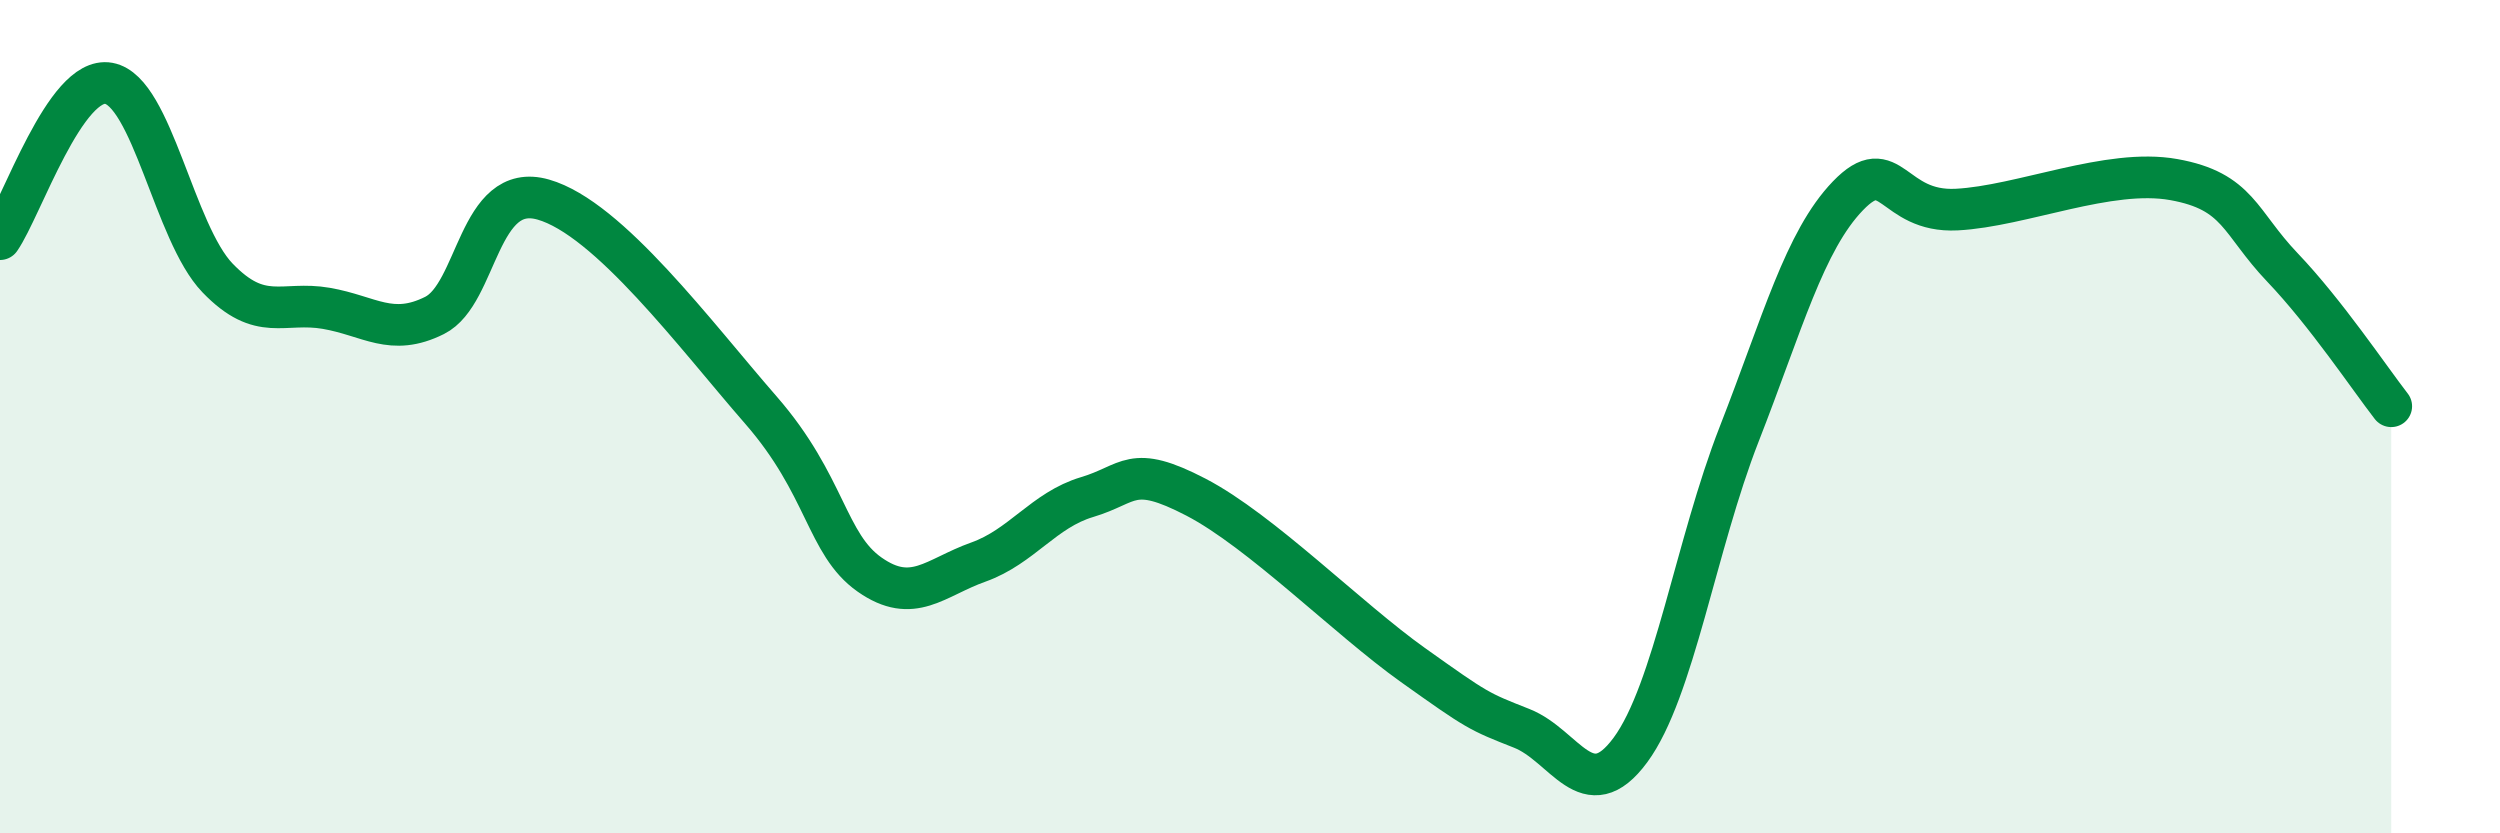
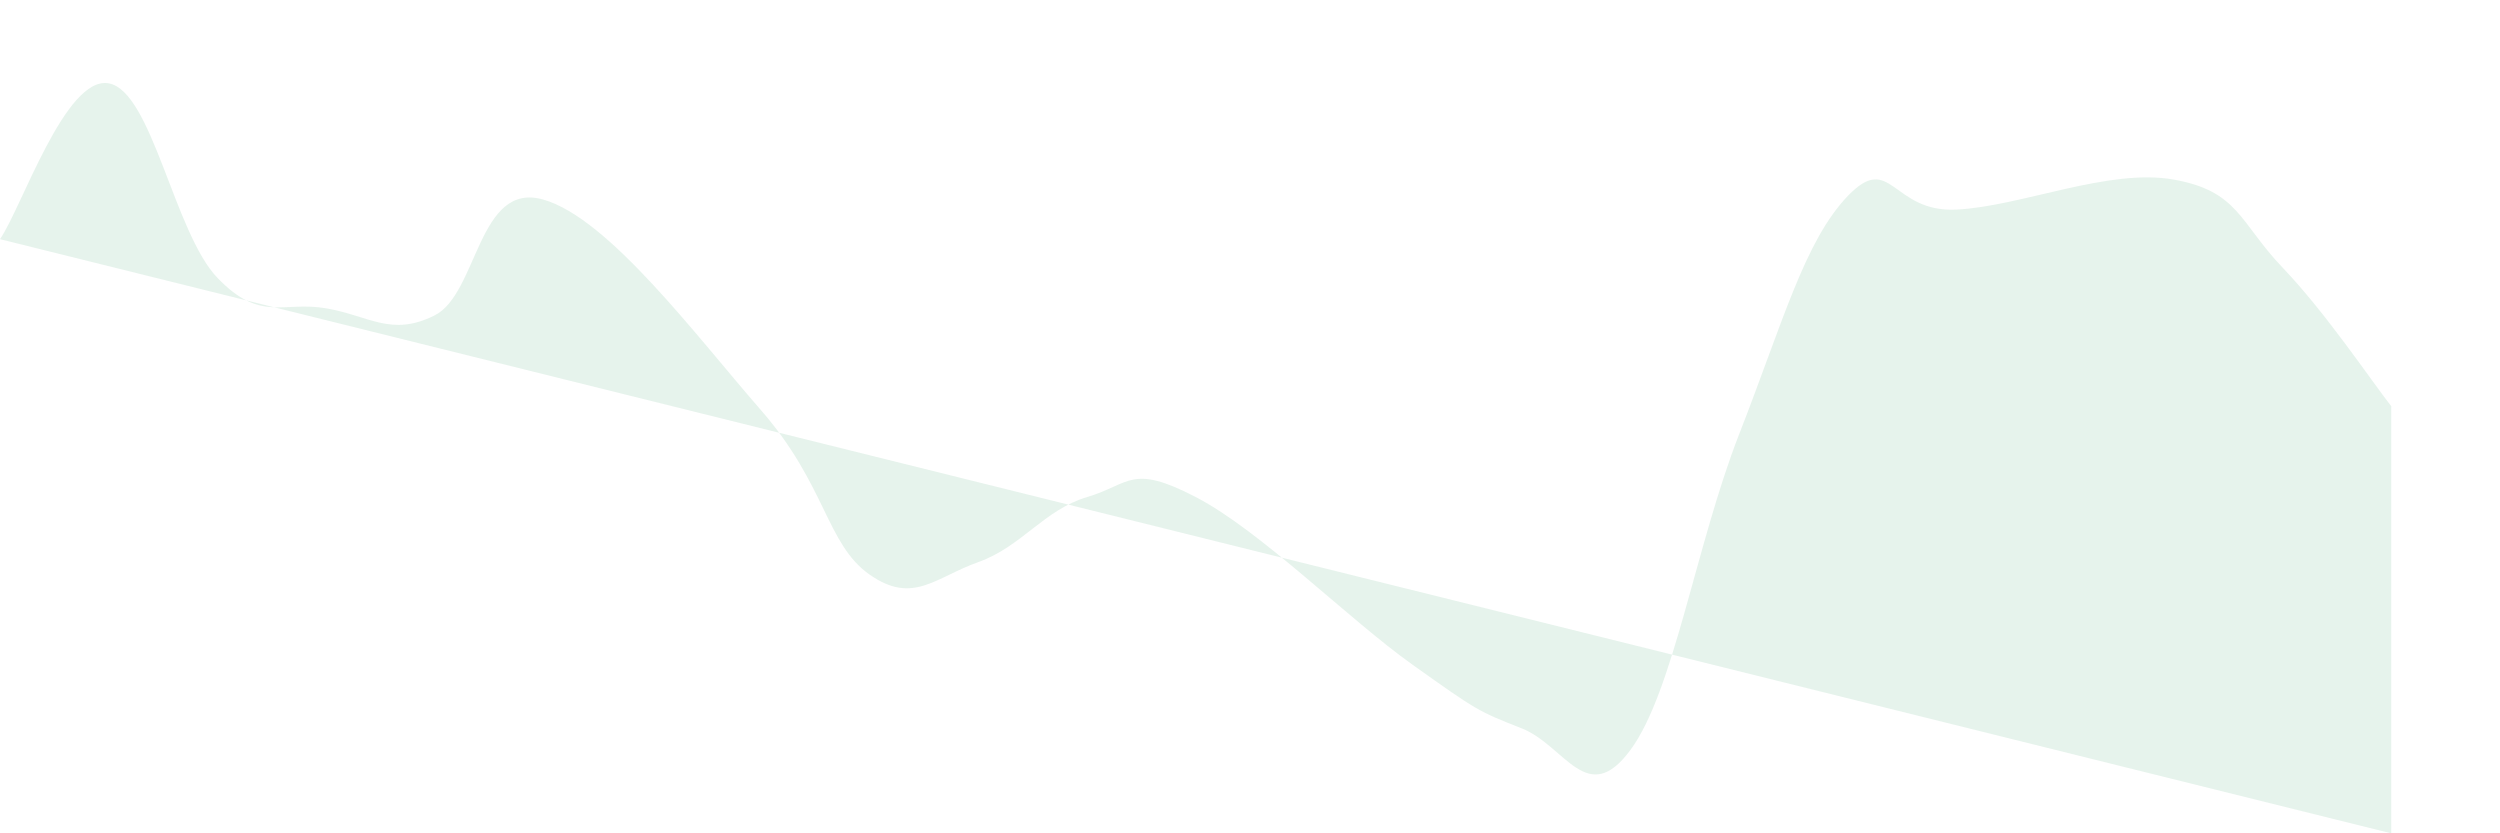
<svg xmlns="http://www.w3.org/2000/svg" width="60" height="20" viewBox="0 0 60 20">
-   <path d="M 0,5.74 C 0.52,4.99 1.57,1.81 2.61,2 C 3.65,2.19 4.18,5.59 5.22,6.67 C 6.26,7.75 6.79,7.22 7.83,7.4 C 8.87,7.58 9.39,8.09 10.43,7.57 C 11.47,7.05 11.47,4.34 13.04,4.79 C 14.61,5.24 16.69,8.04 18.26,9.84 C 19.83,11.64 19.83,13.06 20.87,13.79 C 21.91,14.52 22.44,13.86 23.48,13.49 C 24.52,13.12 25.05,12.24 26.09,11.93 C 27.13,11.62 27.14,11.12 28.7,11.93 C 30.26,12.74 32.35,14.85 33.91,15.96 C 35.47,17.07 35.48,17.07 36.52,17.48 C 37.56,17.89 38.09,19.41 39.13,18 C 40.17,16.59 40.7,13.08 41.74,10.42 C 42.78,7.76 43.31,5.78 44.35,4.7 C 45.39,3.62 45.4,5.11 46.96,5.03 C 48.52,4.95 50.61,4.03 52.17,4.31 C 53.73,4.59 53.74,5.33 54.78,6.42 C 55.82,7.51 56.87,9.08 57.39,9.75L57.39 20L0 20Z" fill="#008740" opacity="0.1" stroke-linecap="round" stroke-linejoin="round" />
-   <path d="M 0,5.74 C 0.52,4.99 1.57,1.81 2.61,2 C 3.65,2.19 4.18,5.59 5.22,6.67 C 6.26,7.75 6.79,7.22 7.83,7.4 C 8.87,7.58 9.39,8.09 10.43,7.57 C 11.47,7.05 11.47,4.34 13.04,4.79 C 14.61,5.24 16.69,8.04 18.26,9.84 C 19.83,11.64 19.83,13.06 20.87,13.79 C 21.91,14.52 22.44,13.86 23.48,13.49 C 24.52,13.12 25.05,12.24 26.09,11.93 C 27.13,11.62 27.14,11.12 28.7,11.93 C 30.26,12.74 32.35,14.85 33.91,15.96 C 35.47,17.07 35.48,17.07 36.52,17.48 C 37.56,17.89 38.09,19.41 39.13,18 C 40.17,16.59 40.7,13.08 41.74,10.42 C 42.78,7.76 43.31,5.78 44.35,4.7 C 45.39,3.62 45.4,5.11 46.96,5.03 C 48.52,4.95 50.61,4.03 52.17,4.31 C 53.73,4.59 53.74,5.33 54.78,6.42 C 55.82,7.51 56.87,9.08 57.39,9.75" stroke="#008740" stroke-width="1" fill="none" stroke-linecap="round" stroke-linejoin="round" />
+   <path d="M 0,5.74 C 0.52,4.99 1.57,1.81 2.61,2 C 3.65,2.19 4.18,5.59 5.22,6.67 C 6.26,7.75 6.79,7.22 7.83,7.4 C 8.87,7.58 9.39,8.09 10.43,7.57 C 11.47,7.05 11.47,4.34 13.04,4.79 C 14.61,5.24 16.69,8.04 18.26,9.84 C 19.83,11.64 19.83,13.06 20.87,13.79 C 21.91,14.52 22.44,13.86 23.48,13.49 C 24.52,13.12 25.05,12.24 26.09,11.93 C 27.13,11.62 27.14,11.12 28.7,11.93 C 30.26,12.74 32.35,14.85 33.91,15.96 C 35.47,17.07 35.48,17.07 36.52,17.48 C 37.56,17.89 38.09,19.41 39.13,18 C 40.17,16.59 40.7,13.08 41.74,10.42 C 42.78,7.76 43.31,5.78 44.35,4.7 C 45.39,3.62 45.4,5.11 46.96,5.03 C 48.52,4.95 50.61,4.03 52.17,4.31 C 53.73,4.59 53.74,5.33 54.78,6.42 C 55.82,7.51 56.87,9.08 57.39,9.75L57.39 20Z" fill="#008740" opacity="0.1" stroke-linecap="round" stroke-linejoin="round" />
</svg>